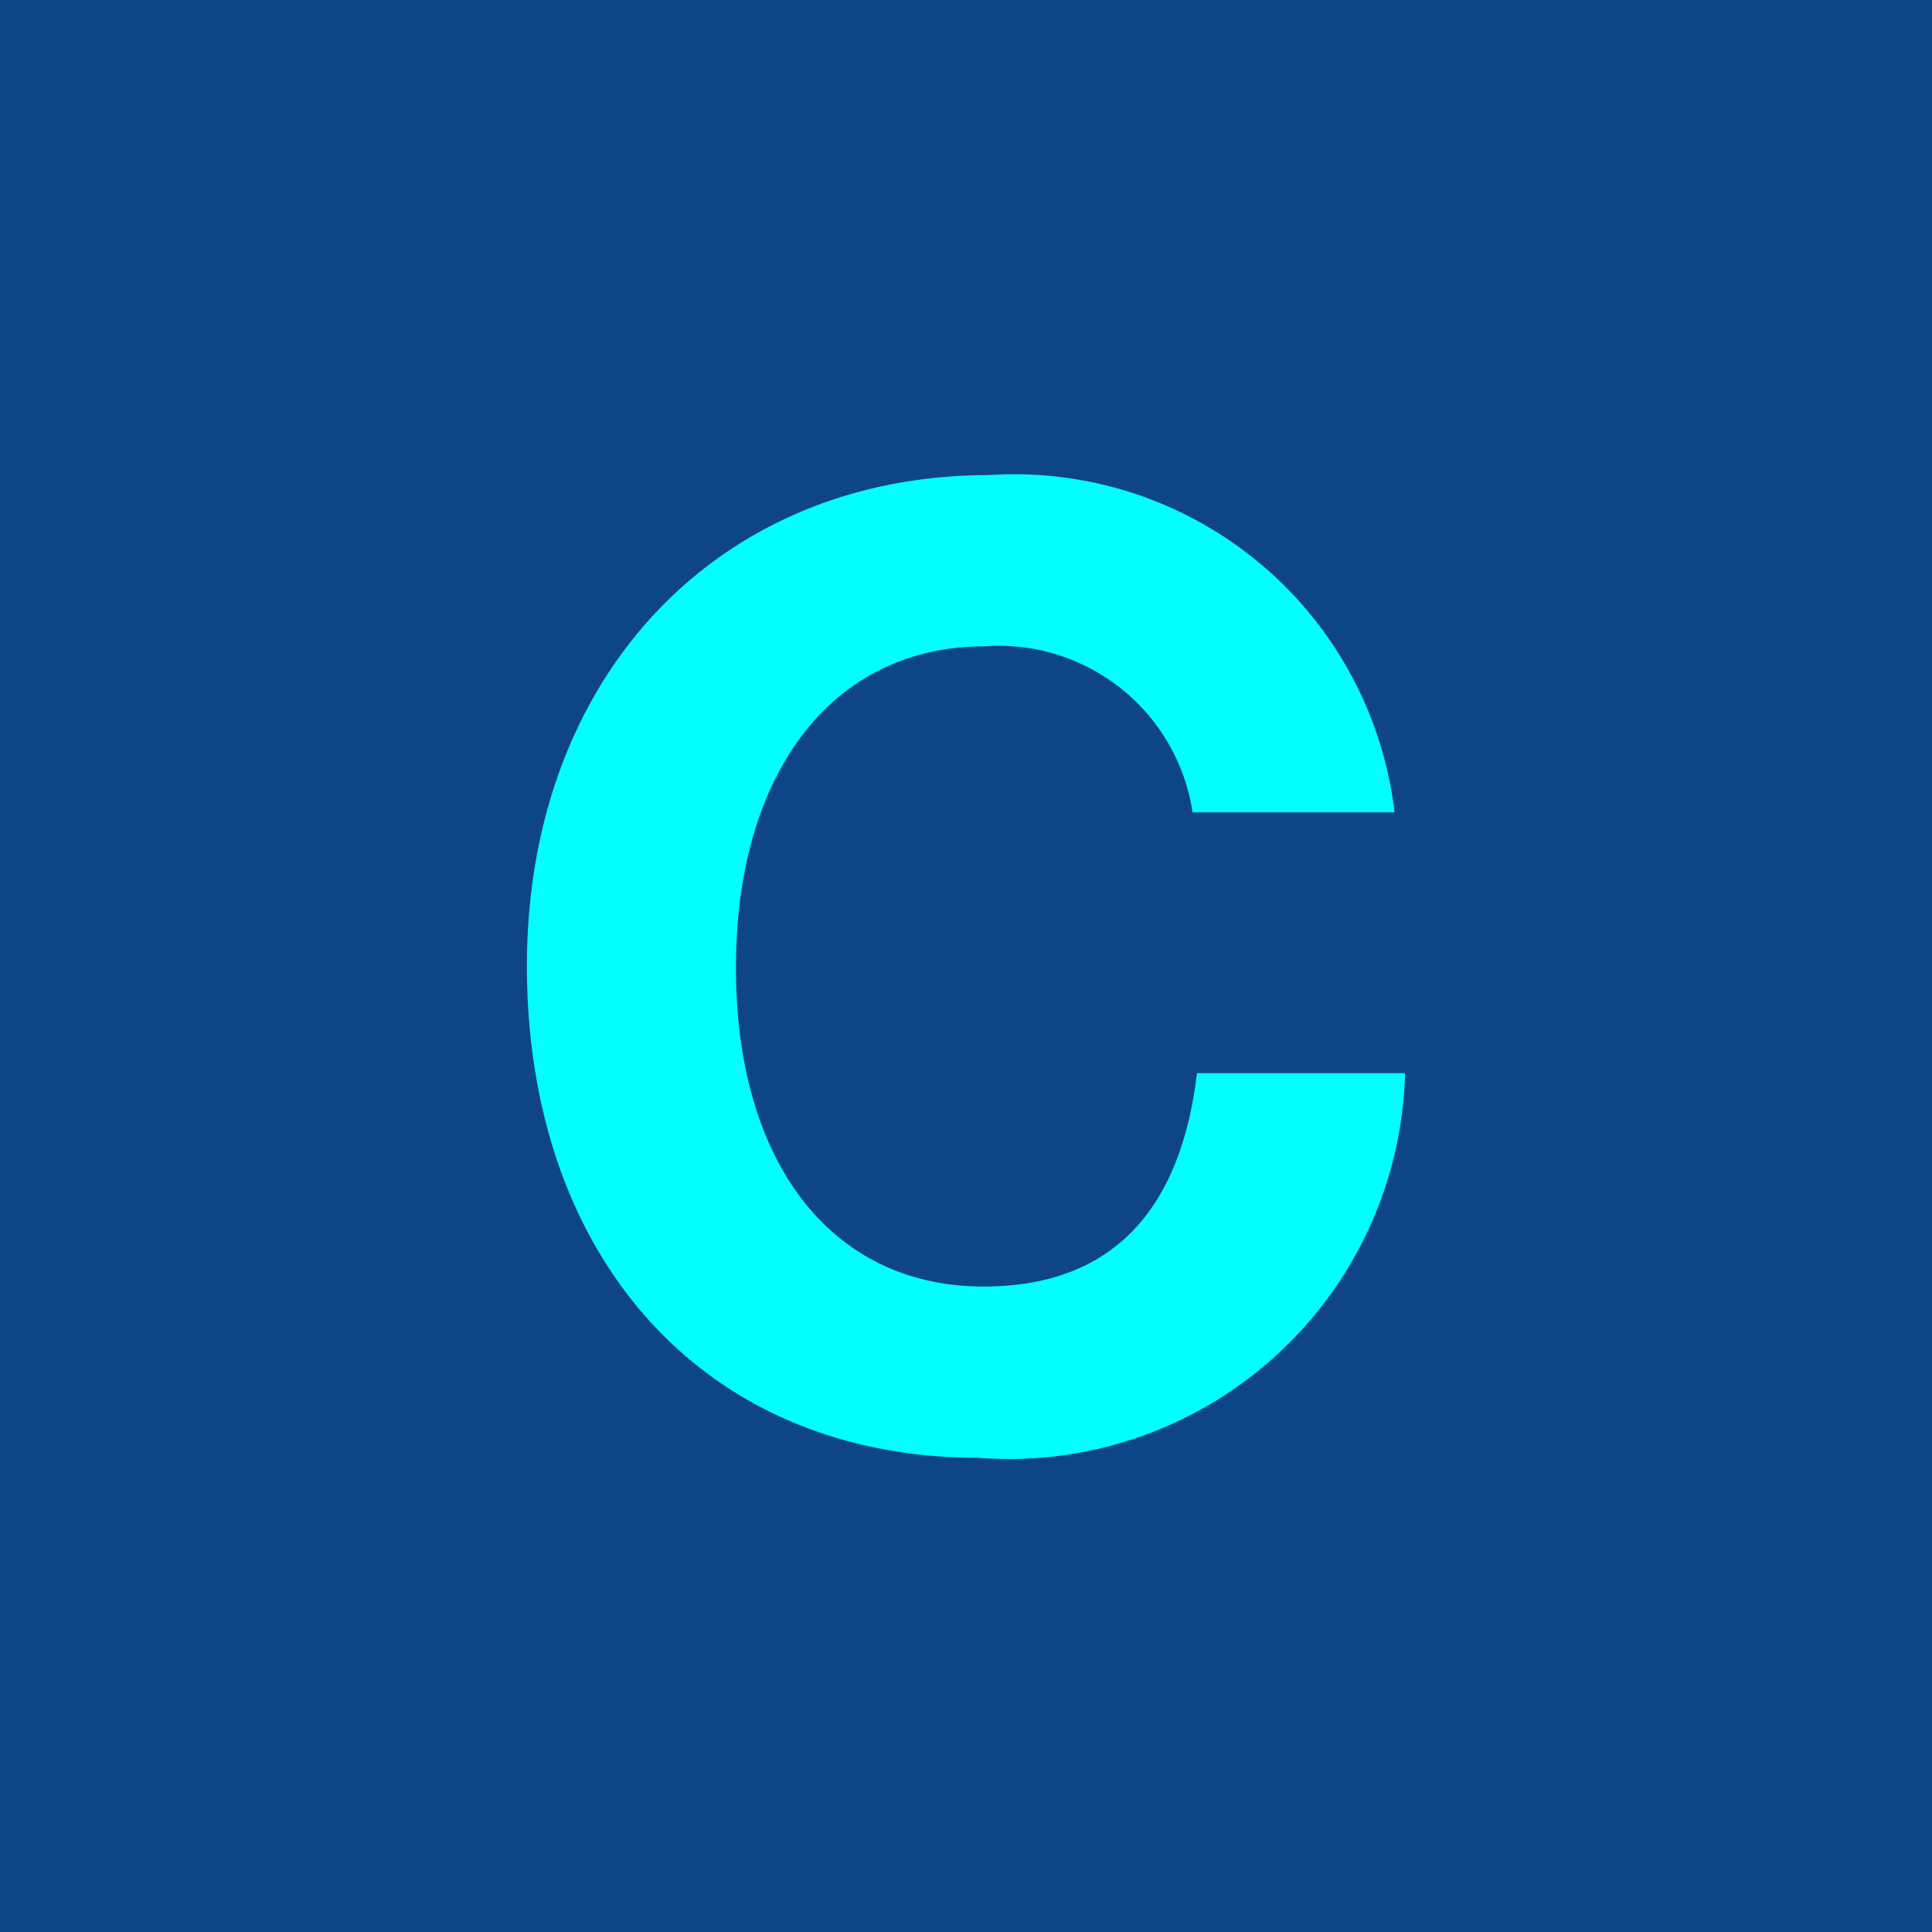
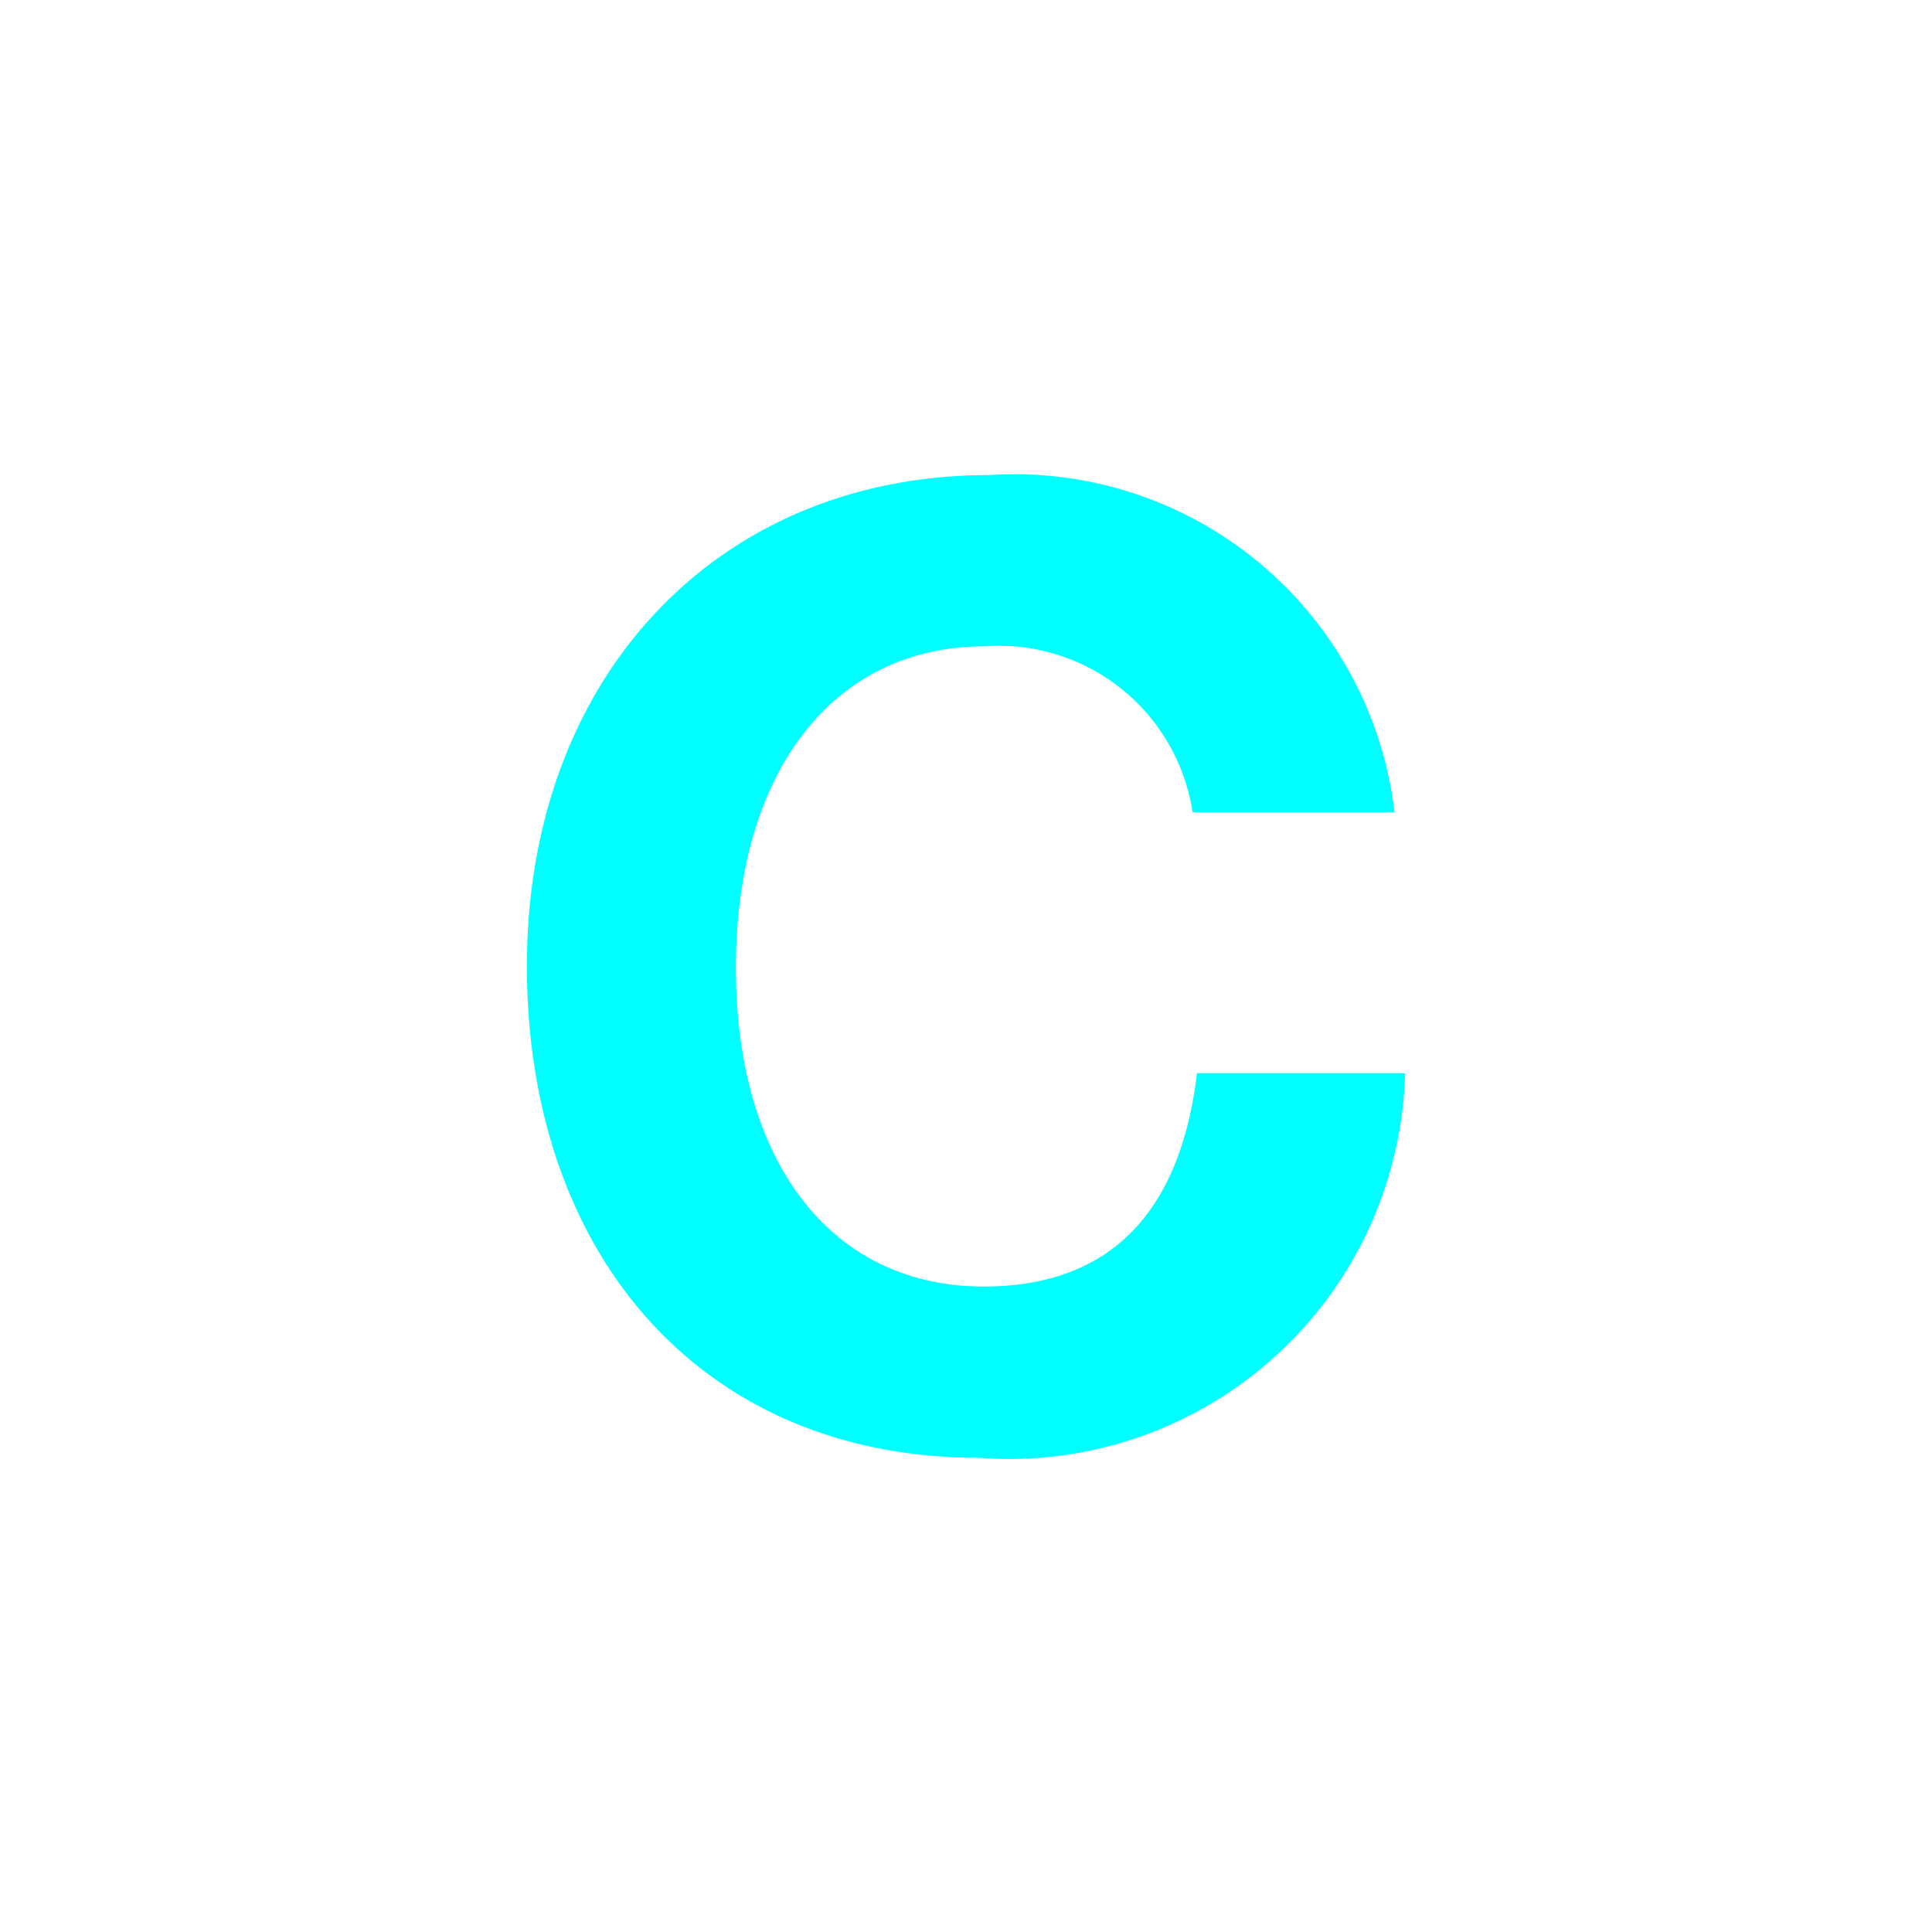
<svg xmlns="http://www.w3.org/2000/svg" viewBox="0 0 22 22">
  <defs>
    <style>.cls-1{fill:#0e4586;}.cls-2{fill:aqua;}</style>
  </defs>
  <title>Asset 1</title>
  <g id="Layer_2" data-name="Layer 2">
    <g id="Layer_1-2" data-name="Layer 1">
-       <rect class="cls-1" width="22" height="22" />
      <path class="cls-2" d="M13.63,12.22c-.19,1.6-1,2.43-2.43,2.43-1.73,0-2.82-1.41-2.82-3.63s1.1-3.66,2.83-3.66a2.23,2.23,0,0,1,2.37,1.89h2.3a4.36,4.36,0,0,0-4.62-3.84C8.18,5.41,6,7.7,6,11s2,5.6,5.14,5.6A4.51,4.51,0,0,0,16,12.22Z" />
    </g>
  </g>
</svg>